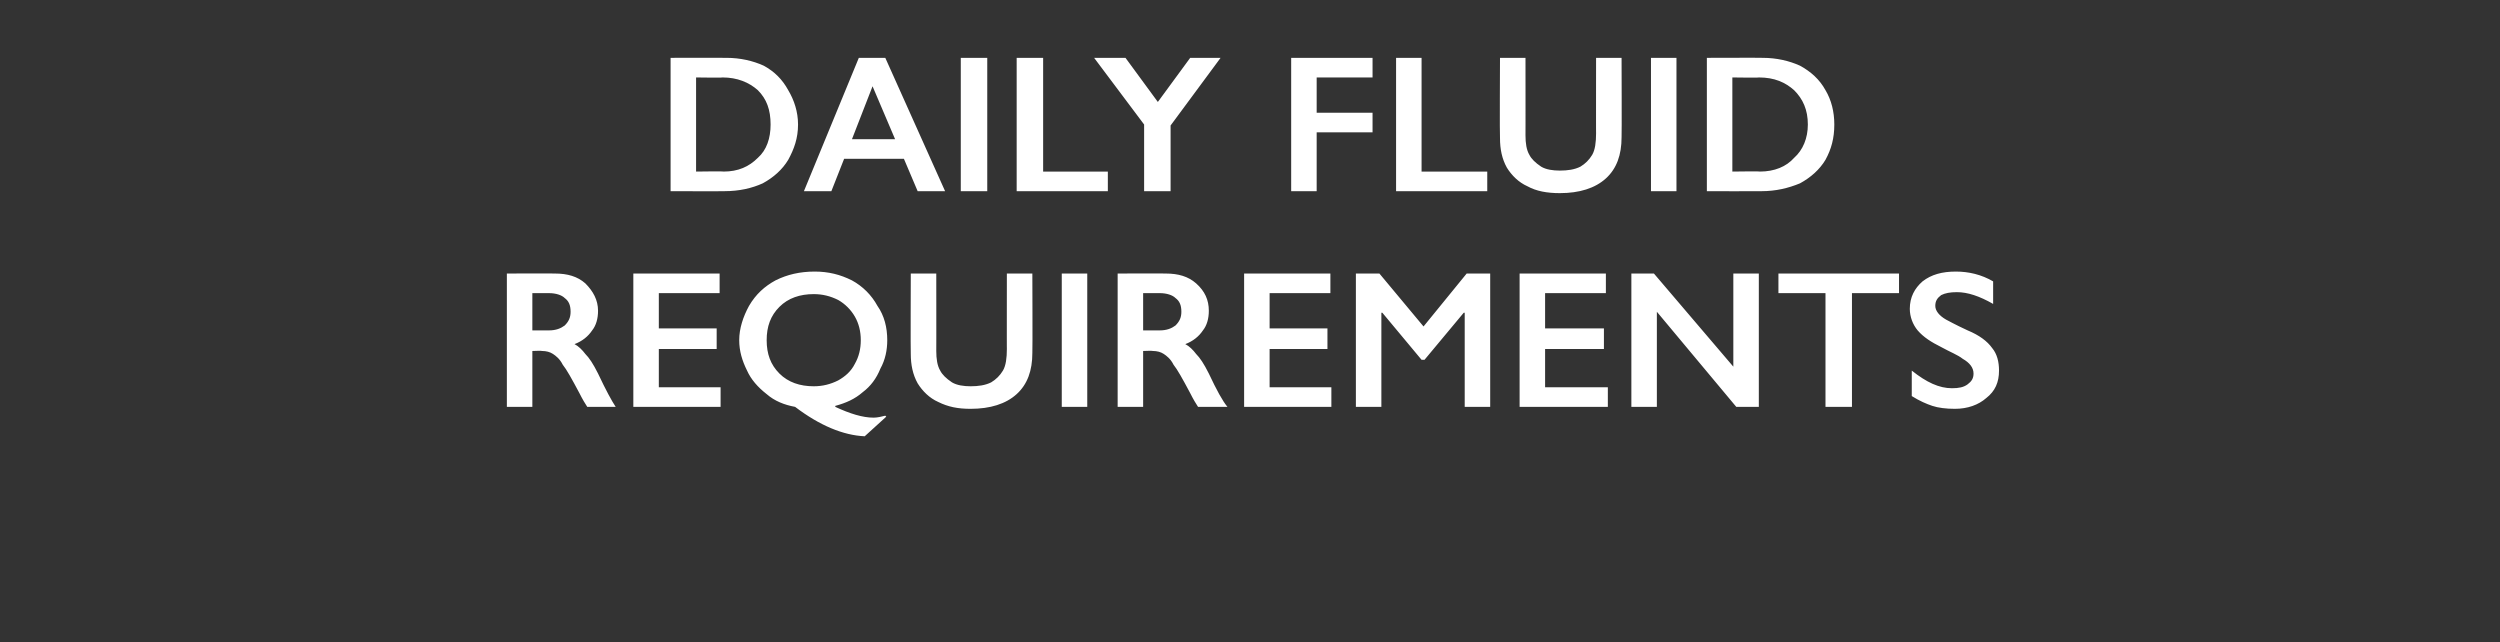
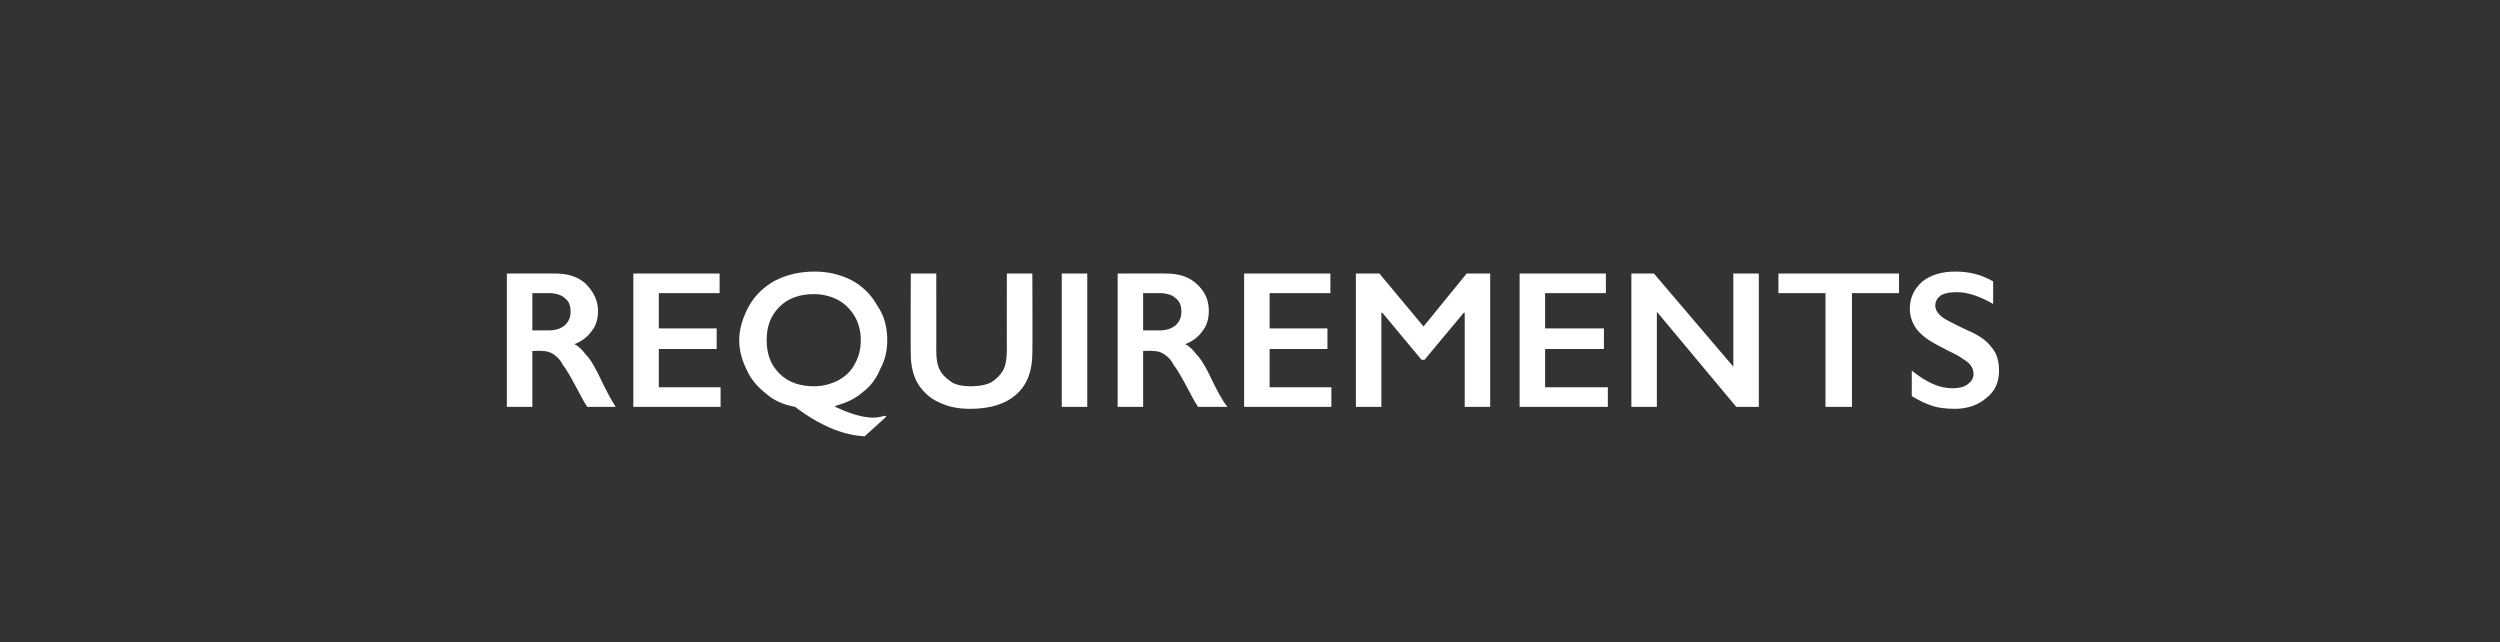
<svg xmlns="http://www.w3.org/2000/svg" version="1.1" width="255px" height="65.5px" viewBox="0 -5 255 65.5" style="top:-5px">
  <rect x="0" y="-5" width="255" height="65.5" fill="#333333" stroke="none" />
  <desc>Daily fluid requirements</desc>
  <defs />
  <g id="Polygon177272">
    <path d="M 56.6 22.9 C 57.9 22.9 58.9 23.2 59.7 23.9 C 60.5 24.7 61 25.6 61 26.7 C 61 27.5 60.8 28.2 60.4 28.7 C 60 29.3 59.4 29.8 58.6 30.1 C 59 30.3 59.4 30.7 59.7 31.1 C 60.1 31.5 60.5 32.1 61 33.1 C 61.8 34.8 62.4 35.9 62.8 36.5 C 62.8 36.5 59.9 36.5 59.9 36.5 C 59.7 36.2 59.4 35.7 59.1 35.1 C 58.3 33.6 57.8 32.7 57.4 32.2 C 57.1 31.6 56.7 31.3 56.4 31.1 C 56.1 30.9 55.7 30.8 55.3 30.8 C 55.29 30.76 54.3 30.8 54.3 30.8 L 54.3 36.5 L 51.7 36.5 L 51.7 22.9 C 51.7 22.9 56.61 22.88 56.6 22.9 Z M 56 28.7 C 56.7 28.7 57.2 28.5 57.6 28.2 C 58 27.8 58.2 27.4 58.2 26.8 C 58.2 26.1 58 25.7 57.6 25.4 C 57.3 25.1 56.7 24.9 56 24.9 C 55.97 24.9 54.3 24.9 54.3 24.9 L 54.3 28.7 C 54.3 28.7 56.01 28.7 56 28.7 Z M 73.4 22.9 L 73.4 24.9 L 67.2 24.9 L 67.2 28.5 L 73.1 28.5 L 73.1 30.6 L 67.2 30.6 L 67.2 34.5 L 73.5 34.5 L 73.5 36.5 L 64.6 36.5 L 64.6 22.9 L 73.4 22.9 Z M 83.1 22.7 C 84.5 22.7 85.7 23 86.9 23.6 C 88 24.2 88.9 25.1 89.5 26.2 C 90.2 27.2 90.5 28.4 90.5 29.7 C 90.5 30.7 90.3 31.7 89.8 32.6 C 89.4 33.6 88.8 34.4 88 35 C 87.2 35.7 86.3 36.1 85.2 36.4 C 85.2 36.4 85.2 36.5 85.2 36.5 C 86.7 37.2 88 37.6 89.1 37.6 C 89.5 37.6 89.9 37.5 90.3 37.4 C 90.31 37.4 90.4 37.5 90.4 37.5 C 90.4 37.5 88.19 39.5 88.2 39.5 C 86 39.4 83.6 38.4 81.1 36.5 C 80 36.3 79 35.9 78.2 35.2 C 77.3 34.5 76.6 33.7 76.2 32.8 C 75.7 31.8 75.4 30.8 75.4 29.7 C 75.4 28.5 75.8 27.3 76.4 26.2 C 77.1 25 78 24.2 79.1 23.6 C 80.3 23 81.6 22.7 83.1 22.7 Z M 78.2 29.7 C 78.2 31.1 78.6 32.2 79.5 33.1 C 80.4 34 81.6 34.4 83 34.4 C 83.9 34.4 84.7 34.2 85.5 33.8 C 86.2 33.4 86.8 32.9 87.2 32.1 C 87.6 31.4 87.8 30.6 87.8 29.7 C 87.8 28.8 87.6 28 87.2 27.3 C 86.8 26.6 86.2 26 85.5 25.6 C 84.7 25.2 83.9 25 83 25 C 81.6 25 80.4 25.4 79.5 26.3 C 78.6 27.2 78.2 28.3 78.2 29.7 Z M 95.5 22.9 C 95.5 22.9 95.51 30.82 95.5 30.8 C 95.5 31.6 95.6 32.3 95.9 32.8 C 96.1 33.2 96.5 33.6 97.1 34 C 97.6 34.3 98.3 34.4 99 34.4 C 99.8 34.4 100.5 34.3 101.1 34 C 101.6 33.7 102 33.3 102.3 32.8 C 102.6 32.3 102.7 31.5 102.7 30.6 C 102.69 30.64 102.7 22.9 102.7 22.9 L 105.3 22.9 C 105.3 22.9 105.33 30.98 105.3 31 C 105.3 32.8 104.8 34.2 103.7 35.2 C 102.6 36.2 101 36.7 99 36.7 C 97.7 36.7 96.7 36.5 95.7 36 C 94.8 35.6 94.1 34.9 93.6 34.1 C 93.1 33.2 92.9 32.2 92.9 31.1 C 92.87 31.08 92.9 22.9 92.9 22.9 L 95.5 22.9 Z M 110.9 22.9 L 110.9 36.5 L 108.3 36.5 L 108.3 22.9 L 110.9 22.9 Z M 118.9 22.9 C 120.2 22.9 121.2 23.2 122 23.9 C 122.9 24.7 123.3 25.6 123.3 26.7 C 123.3 27.5 123.1 28.2 122.7 28.7 C 122.3 29.3 121.7 29.8 120.9 30.1 C 121.3 30.3 121.7 30.7 122 31.1 C 122.4 31.5 122.8 32.1 123.3 33.1 C 124.1 34.8 124.7 35.9 125.2 36.5 C 125.2 36.5 122.2 36.5 122.2 36.5 C 122 36.2 121.7 35.7 121.4 35.1 C 120.6 33.6 120.1 32.7 119.7 32.2 C 119.4 31.6 119 31.3 118.7 31.1 C 118.4 30.9 118 30.8 117.6 30.8 C 117.59 30.76 116.6 30.8 116.6 30.8 L 116.6 36.5 L 114 36.5 L 114 22.9 C 114 22.9 118.91 22.88 118.9 22.9 Z M 118.3 28.7 C 119 28.7 119.5 28.5 119.9 28.2 C 120.3 27.8 120.5 27.4 120.5 26.8 C 120.5 26.1 120.3 25.7 119.9 25.4 C 119.6 25.1 119 24.9 118.3 24.9 C 118.28 24.9 116.6 24.9 116.6 24.9 L 116.6 28.7 C 116.6 28.7 118.32 28.7 118.3 28.7 Z M 135.7 22.9 L 135.7 24.9 L 129.5 24.9 L 129.5 28.5 L 135.4 28.5 L 135.4 30.6 L 129.5 30.6 L 129.5 34.5 L 135.8 34.5 L 135.8 36.5 L 126.9 36.5 L 126.9 22.9 L 135.7 22.9 Z M 140.7 22.9 L 145.2 28.3 L 149.6 22.9 L 152 22.9 L 152 36.5 L 149.4 36.5 L 149.4 26.9 L 149.3 26.9 L 145.3 31.7 L 145 31.7 L 141 26.9 L 140.9 26.9 L 140.9 36.5 L 138.3 36.5 L 138.3 22.9 L 140.7 22.9 Z M 163.8 22.9 L 163.8 24.9 L 157.6 24.9 L 157.6 28.5 L 163.6 28.5 L 163.6 30.6 L 157.6 30.6 L 157.6 34.5 L 164 34.5 L 164 36.5 L 155 36.5 L 155 22.9 L 163.8 22.9 Z M 168.7 22.9 L 176.8 32.4 L 176.8 22.9 L 179.4 22.9 L 179.4 36.5 L 177.1 36.5 L 169 26.8 L 169 36.5 L 166.4 36.5 L 166.4 22.9 L 168.7 22.9 Z M 193.7 22.9 L 193.7 24.9 L 188.9 24.9 L 188.9 36.5 L 186.2 36.5 L 186.2 24.9 L 181.4 24.9 L 181.4 22.9 L 193.7 22.9 Z M 199.5 22.7 C 200.8 22.7 202.1 23 203.3 23.7 C 203.3 23.7 203.3 26 203.3 26 C 201.9 25.2 200.7 24.8 199.6 24.8 C 198.9 24.8 198.4 24.9 198 25.1 C 197.6 25.4 197.4 25.7 197.4 26.2 C 197.4 26.7 197.8 27.2 198.5 27.6 C 198.7 27.7 199.4 28.1 200.7 28.7 C 201.9 29.2 202.7 29.8 203.2 30.5 C 203.7 31.1 203.9 31.9 203.9 32.8 C 203.9 34 203.5 34.9 202.6 35.6 C 201.8 36.3 200.7 36.7 199.4 36.7 C 198.5 36.7 197.7 36.6 197.1 36.4 C 196.5 36.2 195.8 35.9 195 35.4 C 195 35.4 195 32.8 195 32.8 C 196.5 34 197.8 34.6 199.1 34.6 C 199.8 34.6 200.3 34.5 200.7 34.2 C 201.1 33.9 201.3 33.6 201.3 33.1 C 201.3 32.5 200.9 32 200.2 31.6 C 199.7 31.2 198.9 30.9 198 30.4 C 197 29.9 196.2 29.4 195.6 28.7 C 195.1 28.1 194.8 27.3 194.8 26.5 C 194.8 25.3 195.3 24.4 196.1 23.7 C 197 23 198.1 22.7 199.5 22.7 Z " stroke="none" fill="#fff" />
  </g>
  <g id="Polygon177271">
-     <path d="M 74.1 0.9 C 75.5 0.9 76.8 1.2 77.9 1.7 C 79 2.3 79.8 3.1 80.4 4.2 C 81 5.2 81.4 6.4 81.4 7.7 C 81.4 9.1 81 10.2 80.4 11.3 C 79.8 12.3 78.9 13.1 77.8 13.7 C 76.7 14.2 75.4 14.5 73.9 14.5 C 73.91 14.52 68.4 14.5 68.4 14.5 L 68.4 0.9 C 68.4 0.9 74.07 0.88 74.1 0.9 Z M 73.8 12.5 C 75.3 12.5 76.4 12 77.3 11.1 C 78.2 10.3 78.6 9.1 78.6 7.7 C 78.6 6.2 78.2 5.1 77.3 4.2 C 76.4 3.4 75.2 2.9 73.7 2.9 C 73.71 2.94 71 2.9 71 2.9 L 71 12.5 C 71 12.5 73.79 12.46 73.8 12.5 Z M 90.3 0.9 L 96.4 14.5 L 93.6 14.5 L 92.2 11.2 L 86.1 11.2 L 84.8 14.5 L 82 14.5 L 87.6 0.9 L 90.3 0.9 Z M 86.9 9.2 L 91.3 9.2 L 89 3.8 L 86.9 9.2 Z M 100.7 0.9 L 100.7 14.5 L 98 14.5 L 98 0.9 L 100.7 0.9 Z M 106.4 0.9 L 106.4 12.5 L 113 12.5 L 113 14.5 L 103.7 14.5 L 103.7 0.9 L 106.4 0.9 Z M 114.8 0.9 L 118.1 5.4 L 121.4 0.9 L 124.5 0.9 L 119.4 7.8 L 119.4 14.5 L 116.7 14.5 L 116.7 7.7 L 111.6 0.9 L 114.8 0.9 Z M 140 0.9 L 140 2.9 L 134.3 2.9 L 134.3 6.5 L 140 6.5 L 140 8.5 L 134.3 8.5 L 134.3 14.5 L 131.7 14.5 L 131.7 0.9 L 140 0.9 Z M 145 0.9 L 145 12.5 L 151.7 12.5 L 151.7 14.5 L 142.4 14.5 L 142.4 0.9 L 145 0.9 Z M 155.6 0.9 C 155.6 0.9 155.61 8.82 155.6 8.8 C 155.6 9.6 155.7 10.3 156 10.8 C 156.2 11.2 156.6 11.6 157.2 12 C 157.7 12.3 158.4 12.4 159.1 12.4 C 159.9 12.4 160.6 12.3 161.2 12 C 161.7 11.7 162.1 11.3 162.4 10.8 C 162.7 10.3 162.8 9.5 162.8 8.6 C 162.79 8.64 162.8 0.9 162.8 0.9 L 165.4 0.9 C 165.4 0.9 165.43 8.98 165.4 9 C 165.4 10.8 164.9 12.2 163.8 13.2 C 162.7 14.2 161.1 14.7 159.1 14.7 C 157.8 14.7 156.7 14.5 155.8 14 C 154.9 13.6 154.2 12.9 153.7 12.1 C 153.2 11.2 153 10.2 153 9.1 C 152.96 9.08 153 0.9 153 0.9 L 155.6 0.9 Z M 171 0.9 L 171 14.5 L 168.4 14.5 L 168.4 0.9 L 171 0.9 Z M 179.8 0.9 C 181.2 0.9 182.5 1.2 183.6 1.7 C 184.7 2.3 185.6 3.1 186.2 4.2 C 186.8 5.2 187.1 6.4 187.1 7.7 C 187.1 9.1 186.8 10.2 186.2 11.3 C 185.6 12.3 184.7 13.1 183.6 13.7 C 182.4 14.2 181.1 14.5 179.7 14.5 C 179.65 14.52 174.1 14.5 174.1 14.5 L 174.1 0.9 C 174.1 0.9 179.81 0.88 179.8 0.9 Z M 179.5 12.5 C 181 12.5 182.2 12 183 11.1 C 183.9 10.3 184.4 9.1 184.4 7.7 C 184.4 6.2 183.9 5.1 183 4.2 C 182.1 3.4 181 2.9 179.4 2.9 C 179.45 2.94 176.7 2.9 176.7 2.9 L 176.7 12.5 C 176.7 12.5 179.54 12.46 179.5 12.5 Z " stroke="none" fill="#fff" />
-   </g>
+     </g>
</svg>